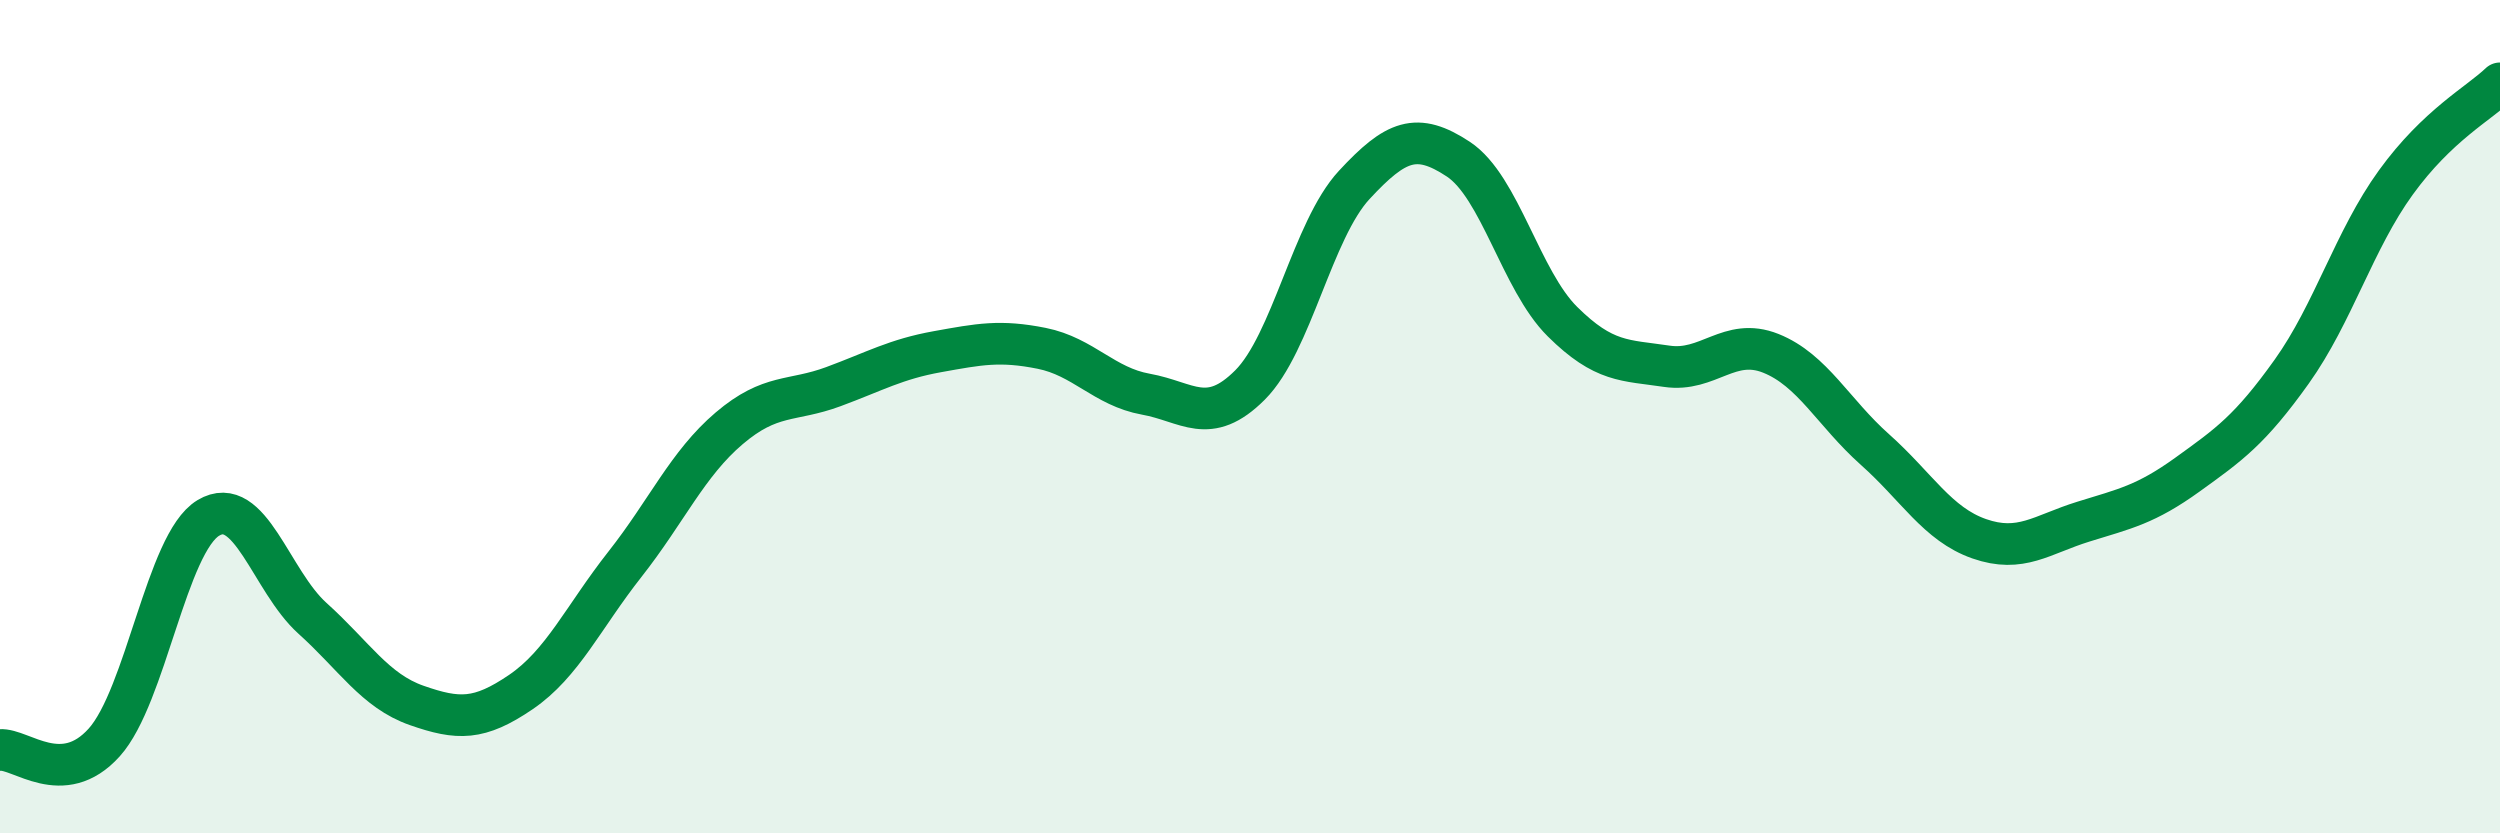
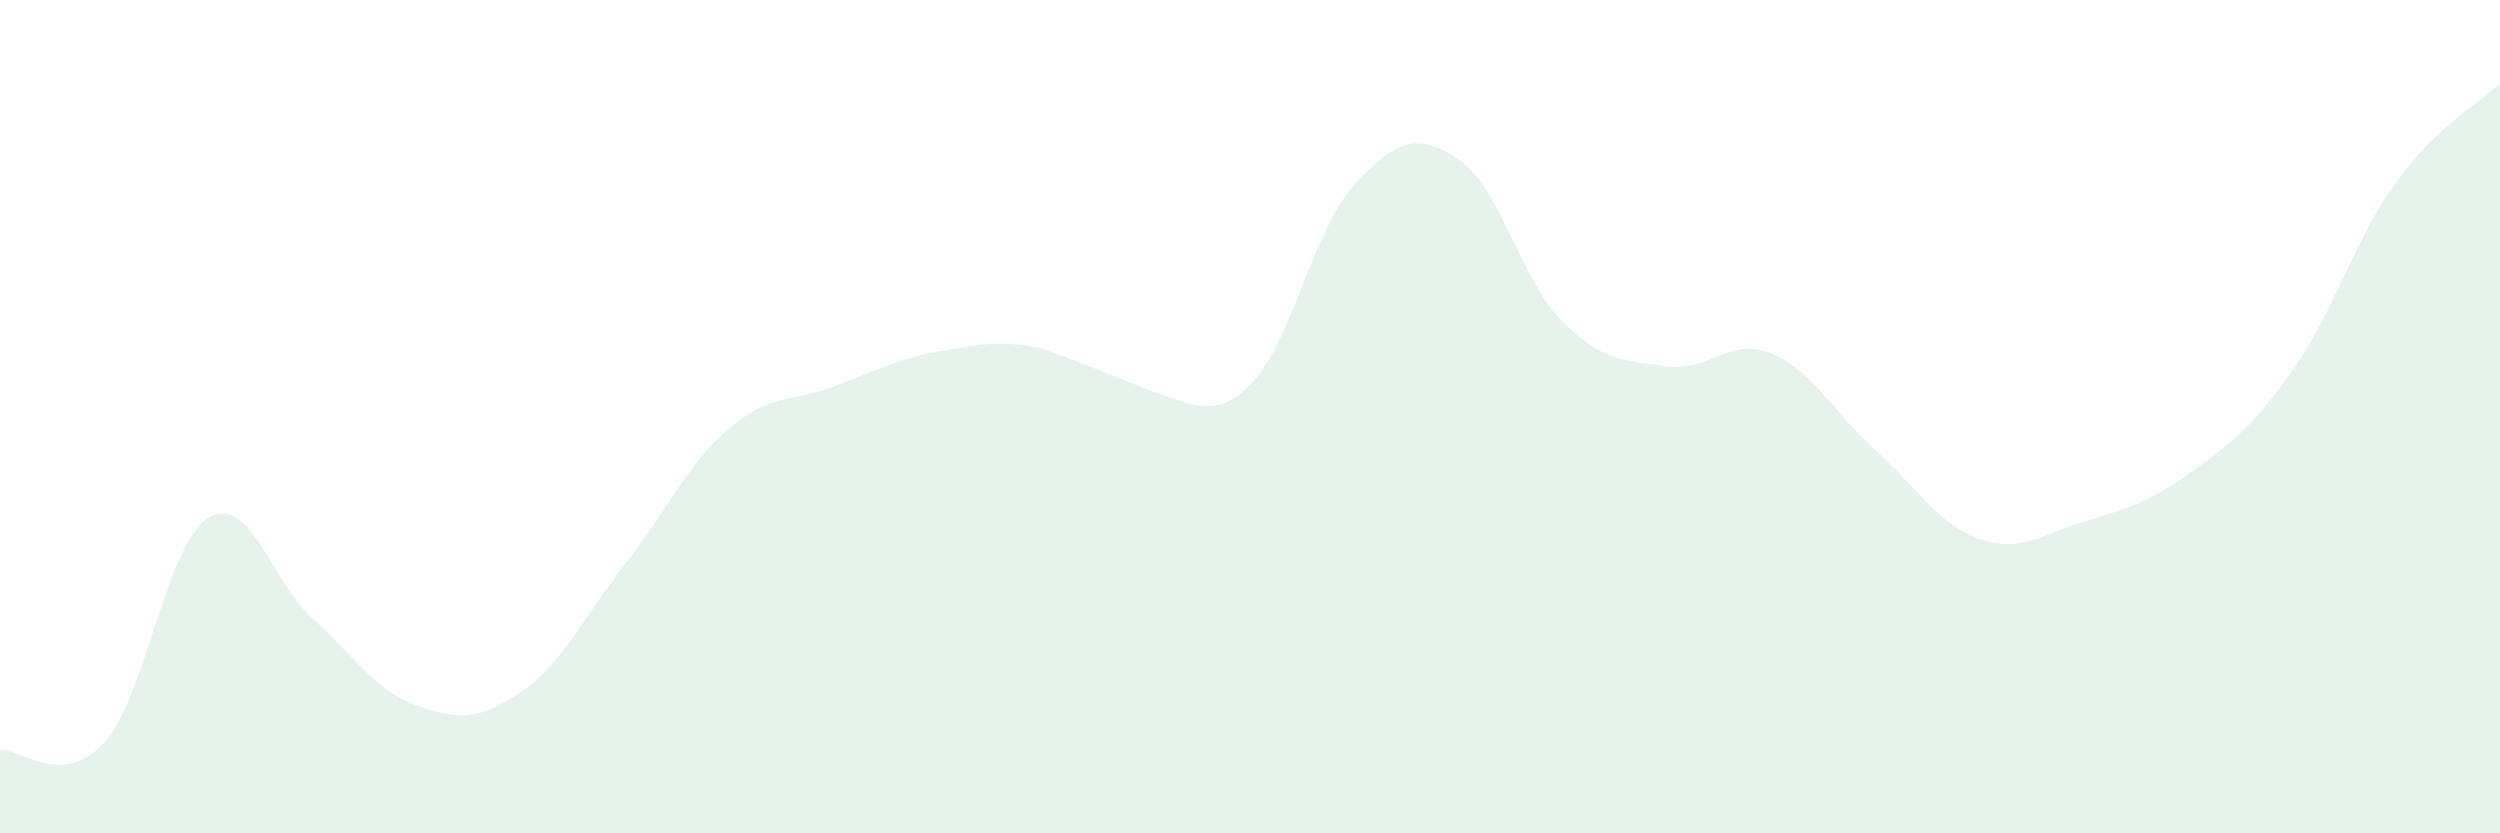
<svg xmlns="http://www.w3.org/2000/svg" width="60" height="20" viewBox="0 0 60 20">
-   <path d="M 0,18 C 0.5,17.96 1.5,18.93 2.5,17.82 C 3.5,16.71 4,13.03 5,12.43 C 6,11.83 6.5,13.94 7.5,14.84 C 8.5,15.74 9,16.58 10,16.93 C 11,17.28 11.5,17.29 12.5,16.61 C 13.5,15.93 14,14.81 15,13.54 C 16,12.27 16.5,11.13 17.5,10.28 C 18.5,9.43 19,9.65 20,9.28 C 21,8.91 21.5,8.62 22.5,8.44 C 23.5,8.26 24,8.16 25,8.36 C 26,8.56 26.5,9.28 27.5,9.46 C 28.5,9.64 29,10.24 30,9.24 C 31,8.24 31.5,5.52 32.5,4.44 C 33.5,3.36 34,3.16 35,3.82 C 36,4.48 36.5,6.73 37.5,7.72 C 38.5,8.71 39,8.64 40,8.79 C 41,8.94 41.5,8.08 42.5,8.48 C 43.5,8.88 44,9.9 45,10.79 C 46,11.68 46.5,12.58 47.5,12.93 C 48.5,13.28 49,12.83 50,12.52 C 51,12.21 51.5,12.11 52.5,11.39 C 53.5,10.67 54,10.32 55,8.92 C 56,7.52 56.5,5.76 57.5,4.38 C 58.5,3 59.5,2.48 60,2L60 20L0 20Z" fill="#008740" opacity="0.1" stroke-linecap="round" stroke-linejoin="round" />
-   <path d="M 0,18 C 0.5,17.96 1.5,18.93 2.5,17.82 C 3.5,16.71 4,13.03 5,12.43 C 6,11.83 6.5,13.94 7.5,14.84 C 8.5,15.74 9,16.58 10,16.93 C 11,17.28 11.5,17.29 12.5,16.61 C 13.5,15.93 14,14.81 15,13.54 C 16,12.27 16.5,11.13 17.5,10.28 C 18.5,9.43 19,9.65 20,9.28 C 21,8.91 21.5,8.62 22.5,8.44 C 23.5,8.26 24,8.16 25,8.36 C 26,8.56 26.5,9.28 27.5,9.46 C 28.5,9.64 29,10.24 30,9.24 C 31,8.24 31.5,5.52 32.5,4.44 C 33.5,3.36 34,3.16 35,3.82 C 36,4.48 36.5,6.73 37.5,7.72 C 38.5,8.71 39,8.64 40,8.79 C 41,8.94 41.5,8.08 42.5,8.48 C 43.5,8.88 44,9.9 45,10.79 C 46,11.68 46.5,12.58 47.5,12.93 C 48.5,13.28 49,12.83 50,12.52 C 51,12.21 51.5,12.11 52.5,11.39 C 53.5,10.67 54,10.32 55,8.92 C 56,7.52 56.5,5.76 57.5,4.38 C 58.5,3 59.5,2.48 60,2" stroke="#008740" stroke-width="1" fill="none" stroke-linecap="round" stroke-linejoin="round" />
+   <path d="M 0,18 C 0.5,17.96 1.5,18.93 2.5,17.82 C 3.5,16.71 4,13.03 5,12.43 C 6,11.83 6.5,13.94 7.5,14.84 C 8.5,15.74 9,16.58 10,16.93 C 11,17.28 11.5,17.29 12.5,16.61 C 13.5,15.93 14,14.81 15,13.54 C 16,12.27 16.5,11.13 17.5,10.28 C 18.5,9.43 19,9.65 20,9.28 C 21,8.91 21.5,8.62 22.5,8.44 C 23.5,8.26 24,8.16 25,8.36 C 28.5,9.64 29,10.24 30,9.24 C 31,8.24 31.5,5.52 32.5,4.44 C 33.5,3.36 34,3.16 35,3.82 C 36,4.48 36.5,6.73 37.5,7.72 C 38.5,8.71 39,8.64 40,8.79 C 41,8.94 41.5,8.08 42.5,8.48 C 43.5,8.88 44,9.9 45,10.79 C 46,11.68 46.5,12.58 47.5,12.93 C 48.5,13.28 49,12.83 50,12.52 C 51,12.21 51.5,12.11 52.5,11.39 C 53.5,10.67 54,10.32 55,8.92 C 56,7.52 56.5,5.76 57.5,4.38 C 58.5,3 59.5,2.48 60,2L60 20L0 20Z" fill="#008740" opacity="0.1" stroke-linecap="round" stroke-linejoin="round" />
</svg>